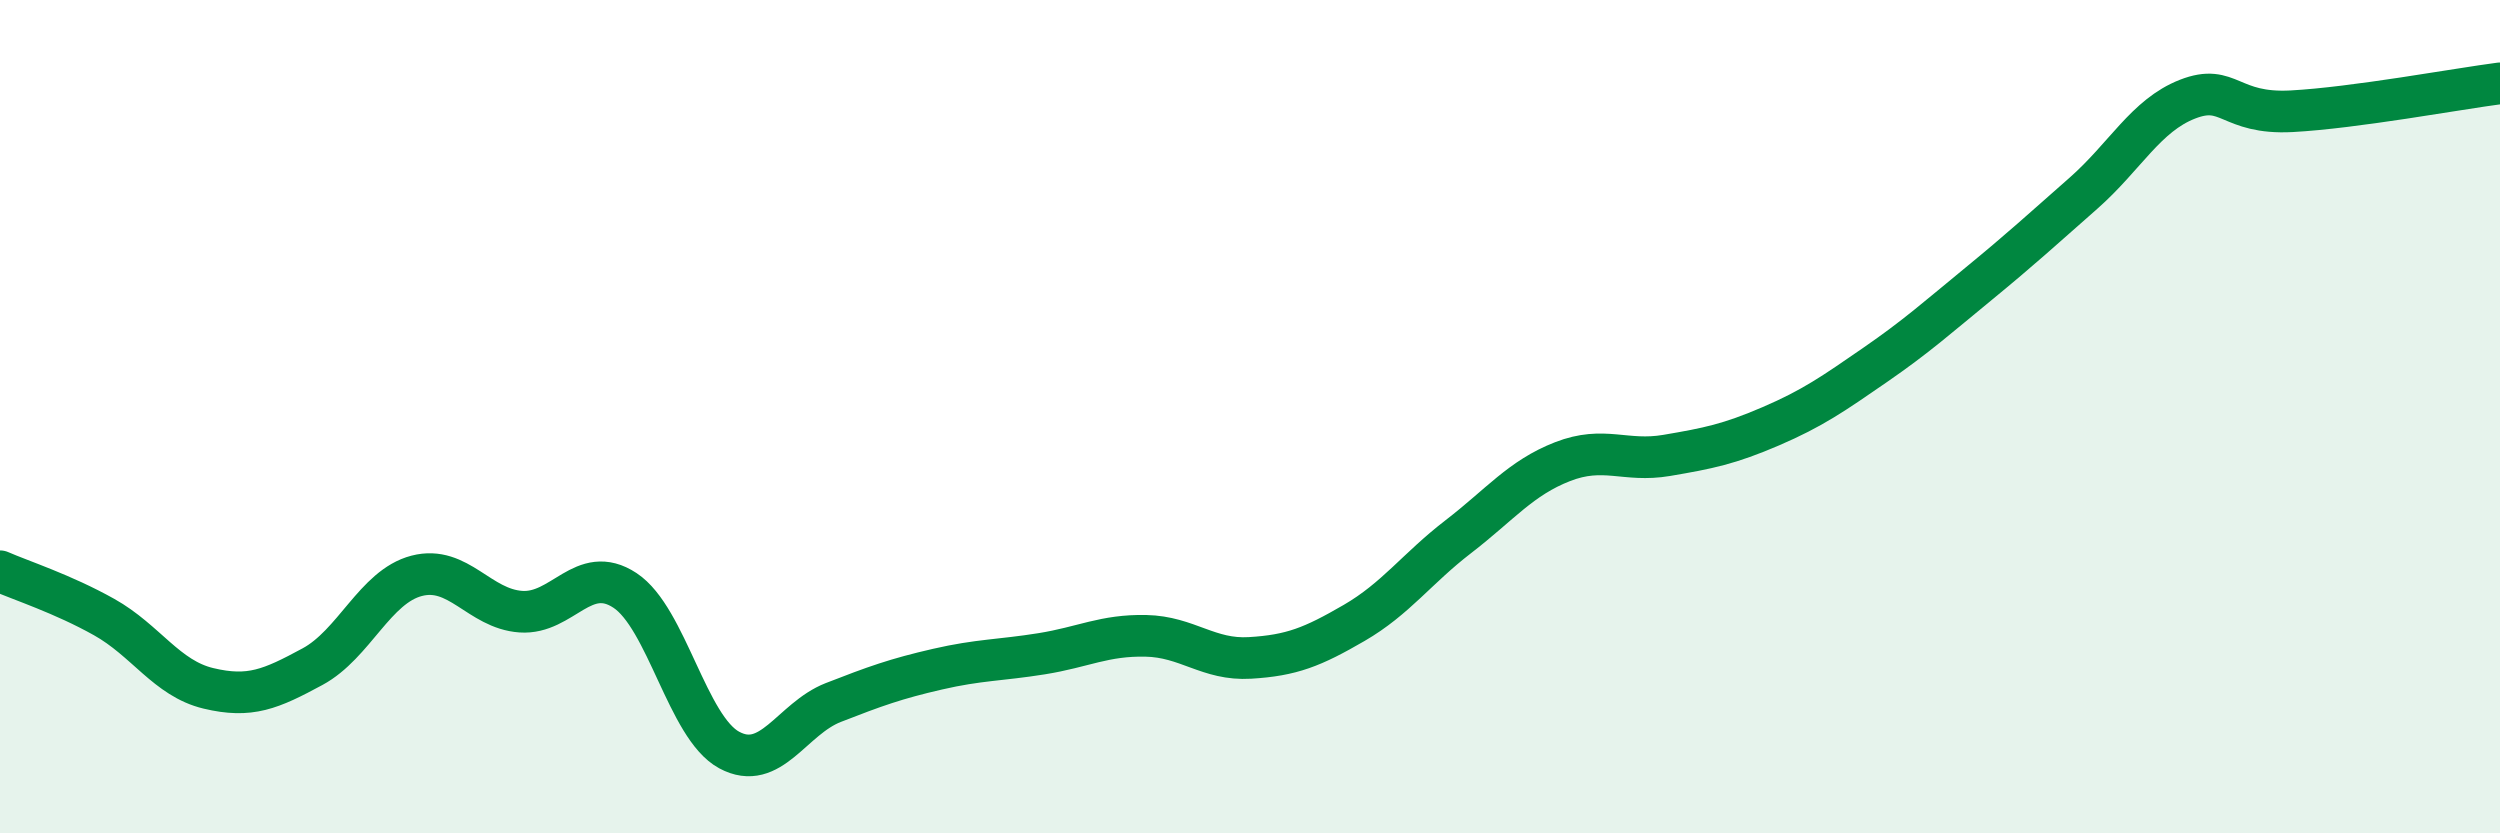
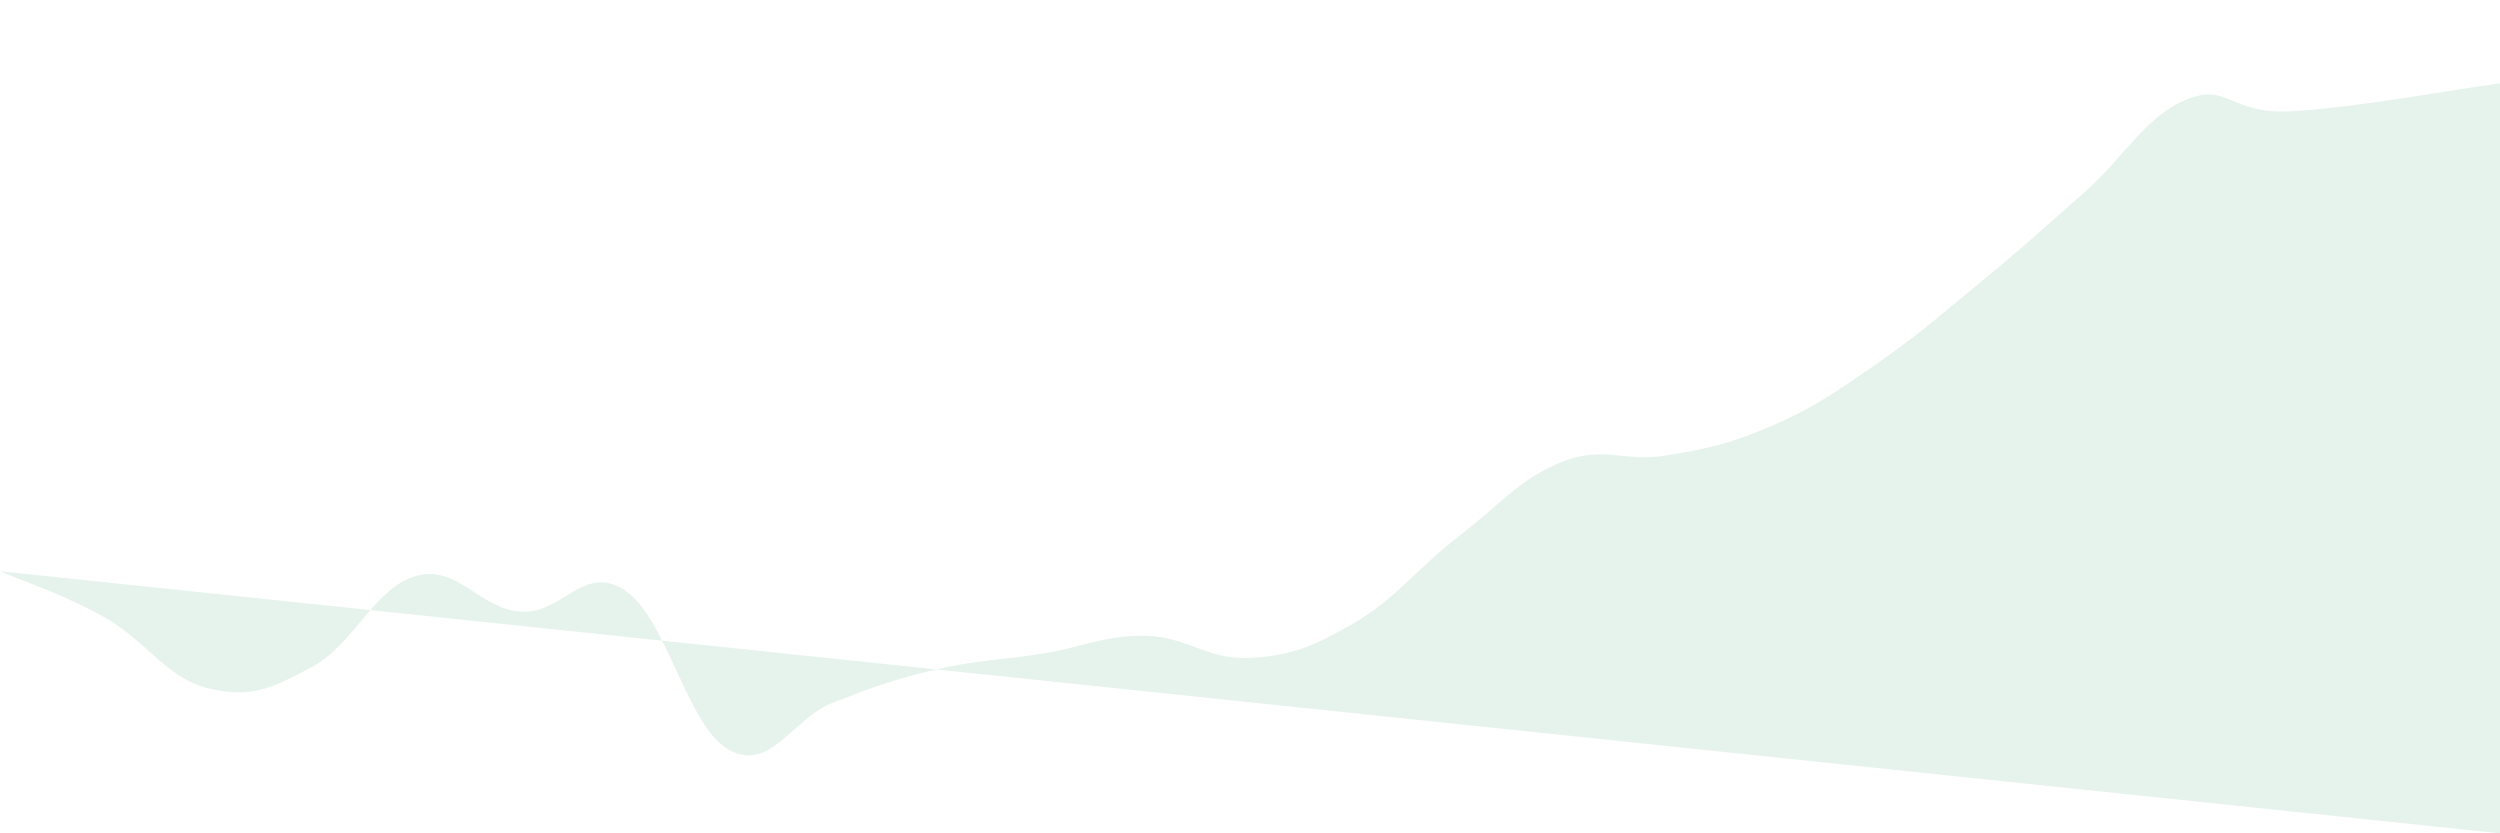
<svg xmlns="http://www.w3.org/2000/svg" width="60" height="20" viewBox="0 0 60 20">
-   <path d="M 0,13.71 C 0.5,13.93 1.5,14.25 2.5,14.81 C 3.5,15.37 4,16.28 5,16.52 C 6,16.76 6.5,16.54 7.5,16 C 8.5,15.46 9,14.08 10,13.82 C 11,13.56 11.5,14.61 12.5,14.68 C 13.5,14.75 14,13.51 15,14.17 C 16,14.83 16.5,17.46 17.5,18 C 18.5,18.54 19,17.25 20,16.86 C 21,16.47 21.5,16.29 22.5,16.06 C 23.5,15.83 24,15.85 25,15.69 C 26,15.53 26.5,15.24 27.5,15.26 C 28.5,15.28 29,15.85 30,15.79 C 31,15.73 31.5,15.53 32.5,14.95 C 33.5,14.37 34,13.65 35,12.88 C 36,12.11 36.5,11.47 37.5,11.08 C 38.5,10.69 39,11.1 40,10.93 C 41,10.76 41.5,10.66 42.5,10.23 C 43.5,9.8 44,9.45 45,8.76 C 46,8.07 46.5,7.62 47.5,6.8 C 48.5,5.98 49,5.52 50,4.64 C 51,3.76 51.5,2.77 52.5,2.38 C 53.5,1.99 53.5,2.75 55,2.67 C 56.5,2.59 59,2.13 60,2L60 20L0 20Z" fill="#008740" opacity="0.1" stroke-linecap="round" stroke-linejoin="round" />
-   <path d="M 0,13.71 C 0.5,13.93 1.5,14.25 2.5,14.81 C 3.5,15.37 4,16.28 5,16.52 C 6,16.76 6.5,16.54 7.5,16 C 8.5,15.46 9,14.08 10,13.82 C 11,13.56 11.5,14.61 12.5,14.68 C 13.5,14.75 14,13.51 15,14.17 C 16,14.83 16.5,17.46 17.5,18 C 18.5,18.54 19,17.25 20,16.86 C 21,16.47 21.5,16.29 22.5,16.06 C 23.5,15.83 24,15.85 25,15.69 C 26,15.53 26.5,15.24 27.5,15.26 C 28.5,15.28 29,15.85 30,15.79 C 31,15.73 31.5,15.53 32.5,14.95 C 33.5,14.37 34,13.65 35,12.88 C 36,12.11 36.5,11.47 37.5,11.08 C 38.5,10.69 39,11.1 40,10.93 C 41,10.76 41.5,10.66 42.5,10.23 C 43.5,9.8 44,9.45 45,8.76 C 46,8.07 46.5,7.62 47.5,6.8 C 48.5,5.98 49,5.52 50,4.64 C 51,3.76 51.5,2.77 52.5,2.38 C 53.5,1.99 53.5,2.75 55,2.67 C 56.5,2.59 59,2.13 60,2" stroke="#008740" stroke-width="1" fill="none" stroke-linecap="round" stroke-linejoin="round" />
+   <path d="M 0,13.71 C 0.5,13.93 1.5,14.25 2.5,14.81 C 3.5,15.37 4,16.28 5,16.52 C 6,16.76 6.5,16.54 7.5,16 C 8.5,15.46 9,14.08 10,13.82 C 11,13.56 11.5,14.61 12.5,14.68 C 13.5,14.75 14,13.51 15,14.17 C 16,14.83 16.5,17.46 17.5,18 C 18.5,18.54 19,17.25 20,16.86 C 21,16.47 21.5,16.29 22.5,16.06 C 23.5,15.83 24,15.85 25,15.69 C 26,15.53 26.5,15.24 27.5,15.26 C 28.5,15.28 29,15.85 30,15.79 C 31,15.73 31.5,15.53 32.5,14.95 C 33.5,14.37 34,13.65 35,12.88 C 36,12.11 36.5,11.47 37.5,11.08 C 38.5,10.69 39,11.1 40,10.93 C 41,10.76 41.5,10.66 42.5,10.23 C 43.5,9.8 44,9.45 45,8.76 C 46,8.07 46.5,7.62 47.5,6.8 C 48.5,5.98 49,5.52 50,4.64 C 51,3.76 51.5,2.77 52.5,2.38 C 53.5,1.99 53.5,2.75 55,2.67 C 56.5,2.59 59,2.13 60,2L60 20Z" fill="#008740" opacity="0.1" stroke-linecap="round" stroke-linejoin="round" />
</svg>